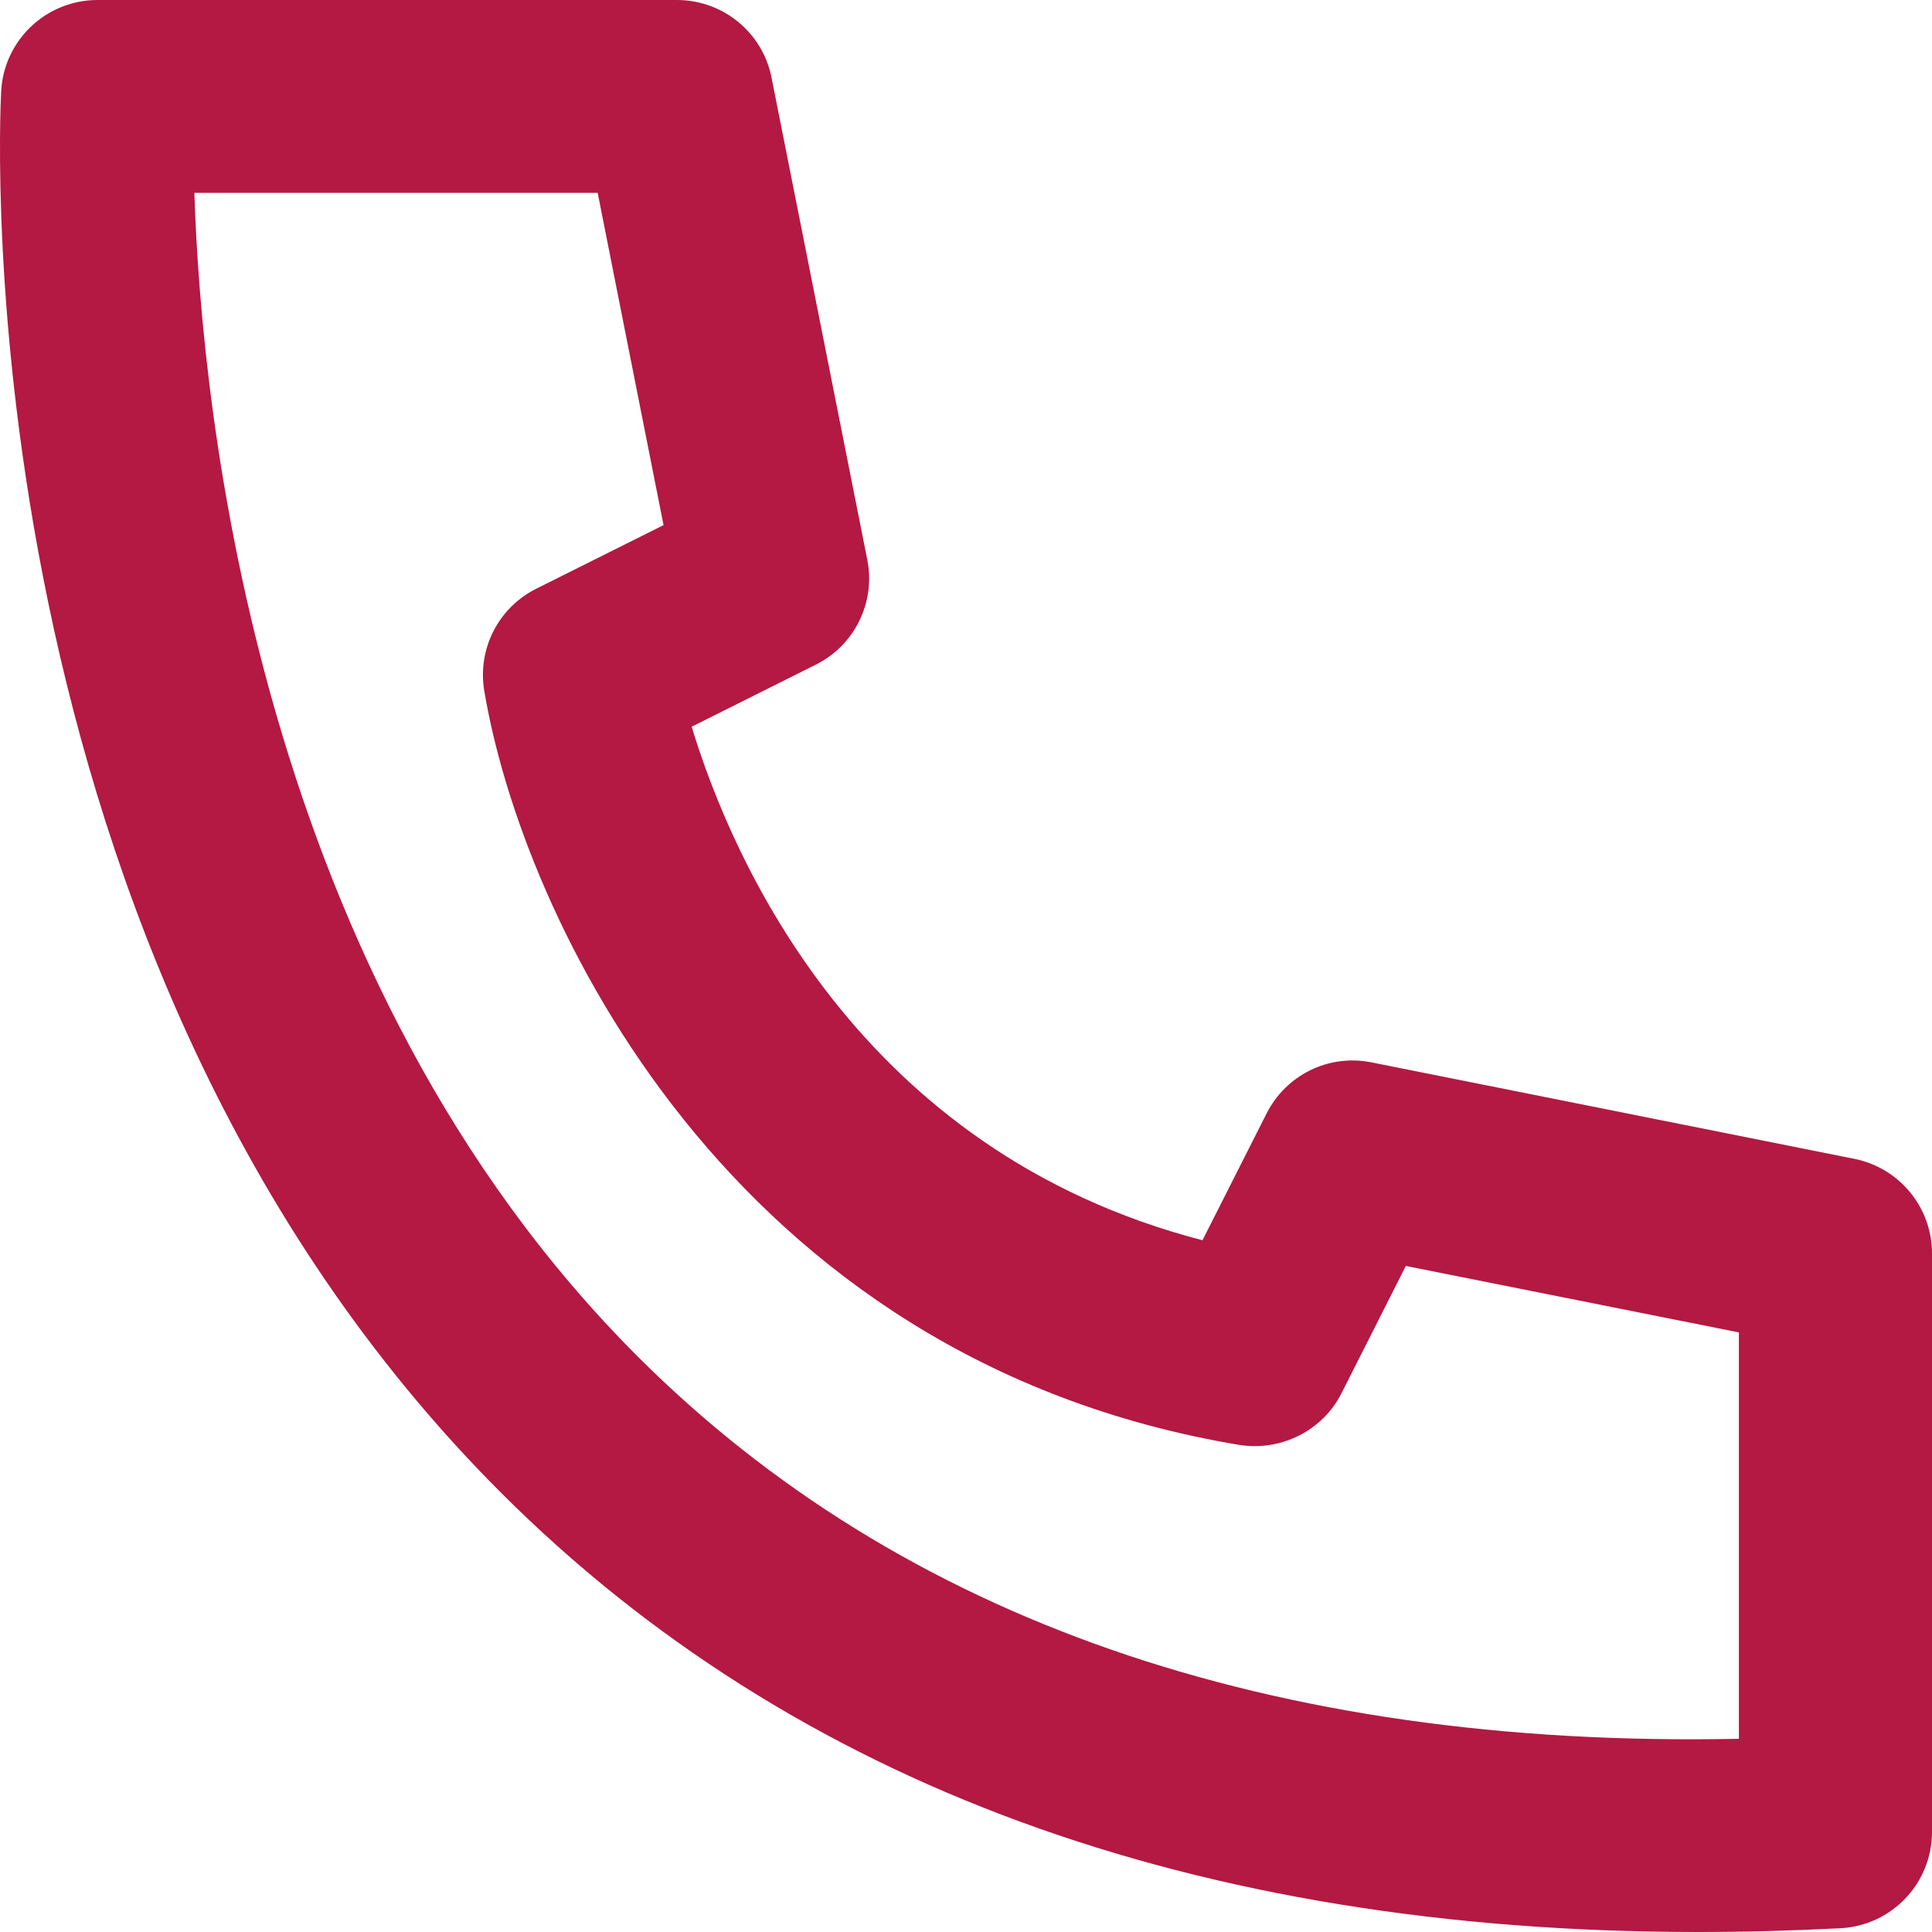
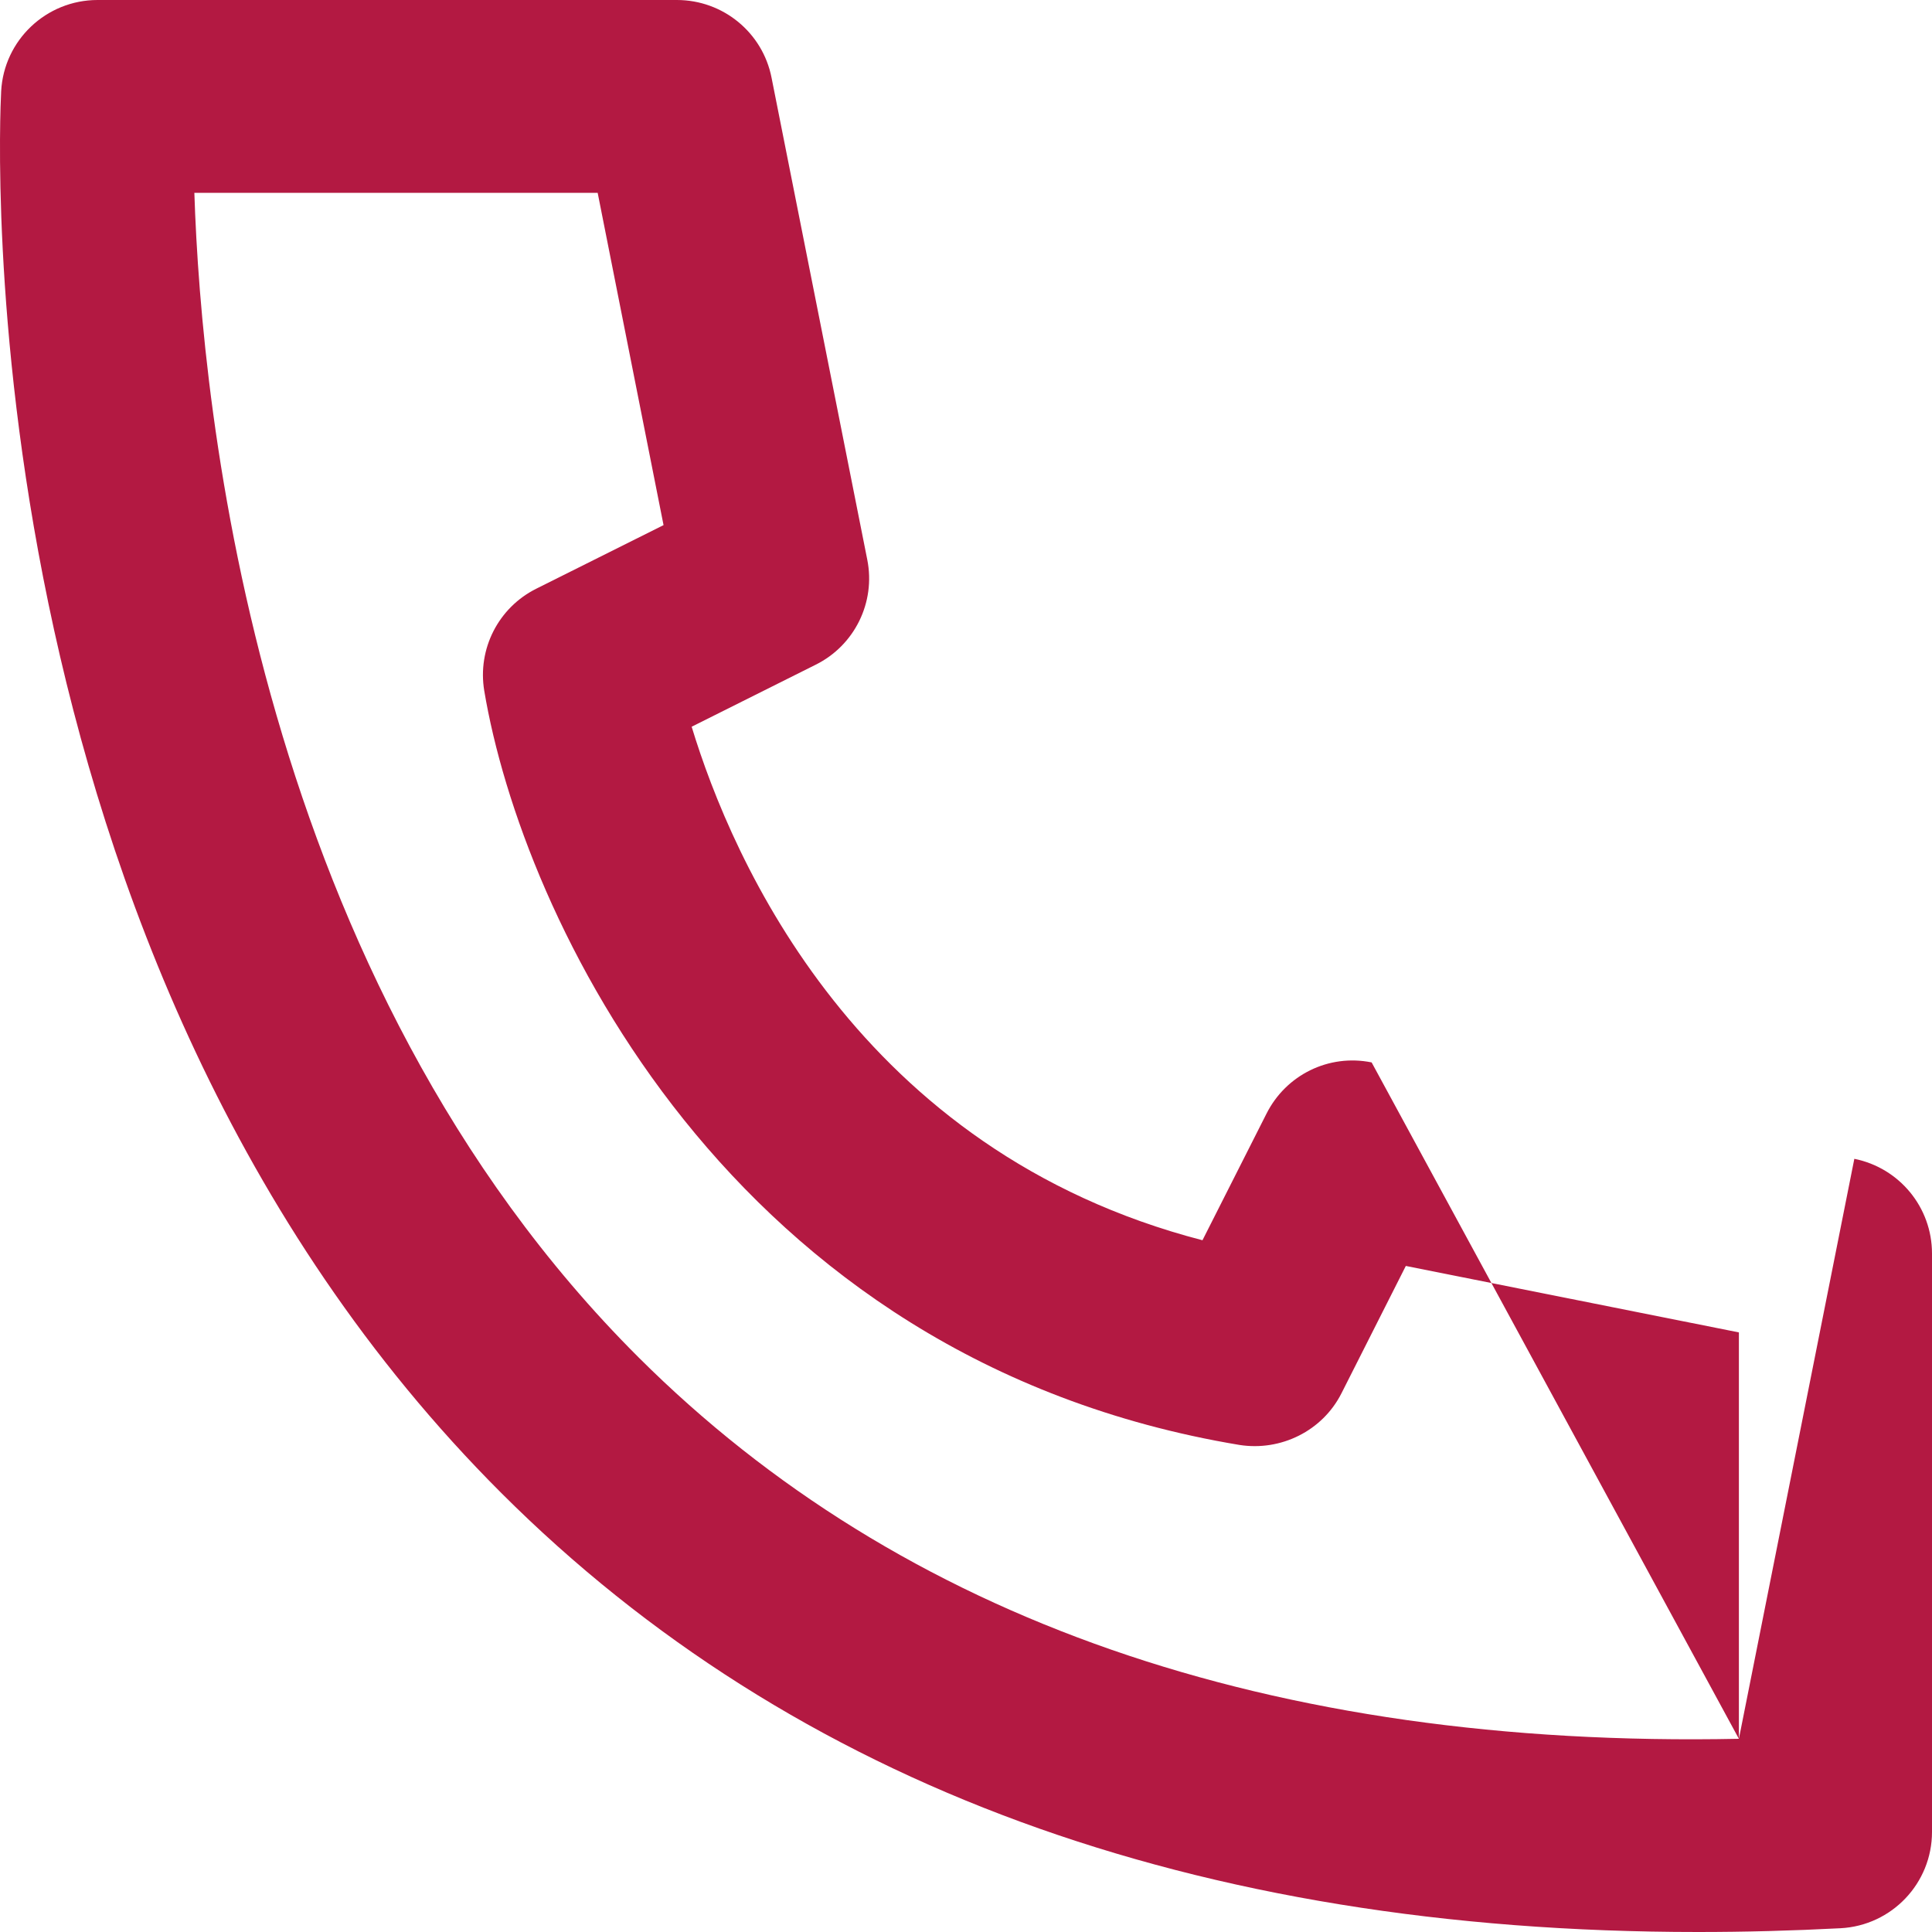
<svg xmlns="http://www.w3.org/2000/svg" width="20px" height="20px" viewBox="0 0 20 20">
  <title>Icon Copy</title>
  <g id="Icons" stroke="none" stroke-width="1" fill="none" fill-rule="evenodd">
-     <path d="M18.001,18 C13.148,18.099 9.324,16.756 6.612,14.053 C2.674,10.128 2.085,4.268 2.012,1.996 L6.187,1.996 L6.869,5.436 L5.552,6.094 C5.159,6.29 4.941,6.718 5.013,7.151 C5.4,9.465 7.53,14.075 12.831,14.958 C13.259,15.025 13.69,14.813 13.887,14.423 L14.553,13.105 L18.001,13.793 L18.001,18 Z M19.196,11.996 L14.199,10.998 C13.755,10.908 13.313,11.127 13.111,11.528 L12.448,12.839 C8.888,11.916 7.581,8.906 7.16,7.523 L8.444,6.881 C8.847,6.681 9.066,6.235 8.978,5.794 L7.987,0.804 C7.895,0.337 7.485,0 7.007,0 L1.01,0 C0.479,0 0.04,0.415 0.012,0.945 C-0.007,1.308 -0.391,9.881 5.19,15.456 C8.213,18.475 12.375,20 17.577,20 C18.061,20 18.553,19.987 19.053,19.961 C19.584,19.933 20,19.495 20,18.964 L20,12.976 C20,12.499 19.663,12.09 19.196,11.996 L19.196,11.996 Z" id="Icon-Copy" fill="#B31942" />
+     <path d="M18.001,18 C13.148,18.099 9.324,16.756 6.612,14.053 C2.674,10.128 2.085,4.268 2.012,1.996 L6.187,1.996 L6.869,5.436 L5.552,6.094 C5.159,6.29 4.941,6.718 5.013,7.151 C5.4,9.465 7.53,14.075 12.831,14.958 C13.259,15.025 13.69,14.813 13.887,14.423 L14.553,13.105 L18.001,13.793 L18.001,18 Z L14.199,10.998 C13.755,10.908 13.313,11.127 13.111,11.528 L12.448,12.839 C8.888,11.916 7.581,8.906 7.16,7.523 L8.444,6.881 C8.847,6.681 9.066,6.235 8.978,5.794 L7.987,0.804 C7.895,0.337 7.485,0 7.007,0 L1.01,0 C0.479,0 0.04,0.415 0.012,0.945 C-0.007,1.308 -0.391,9.881 5.19,15.456 C8.213,18.475 12.375,20 17.577,20 C18.061,20 18.553,19.987 19.053,19.961 C19.584,19.933 20,19.495 20,18.964 L20,12.976 C20,12.499 19.663,12.09 19.196,11.996 L19.196,11.996 Z" id="Icon-Copy" fill="#B31942" />
  </g>
</svg>